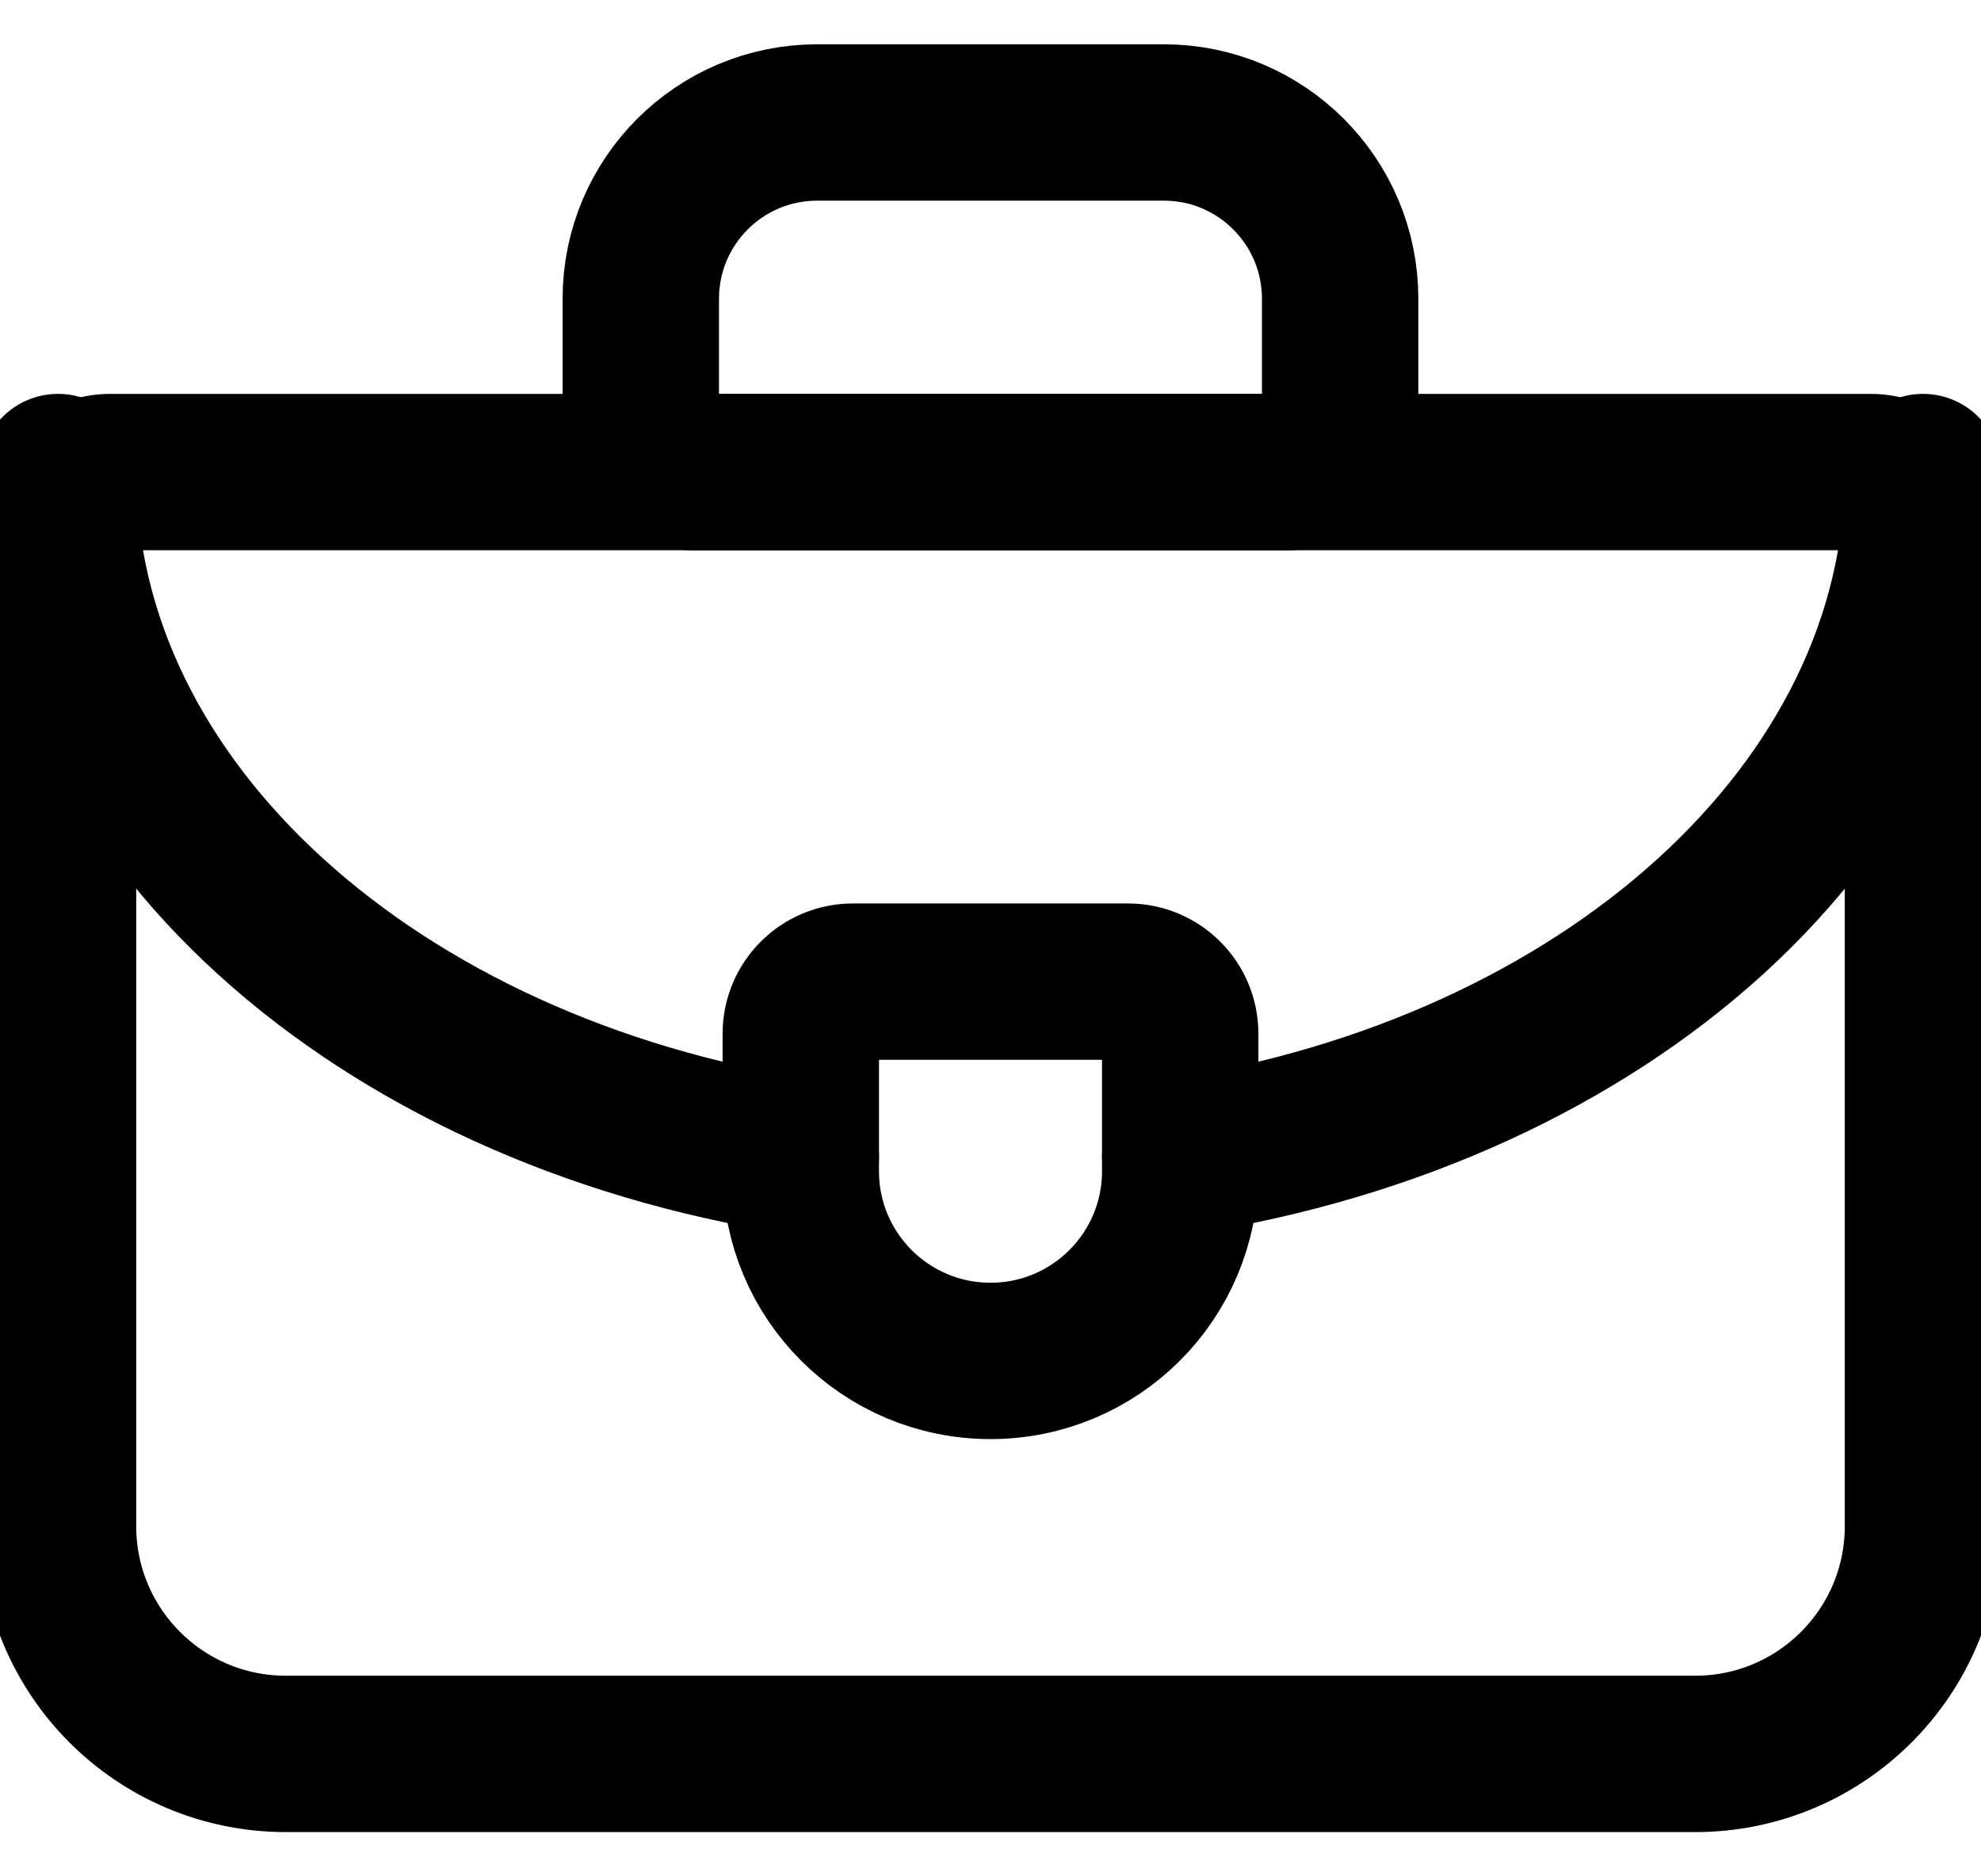
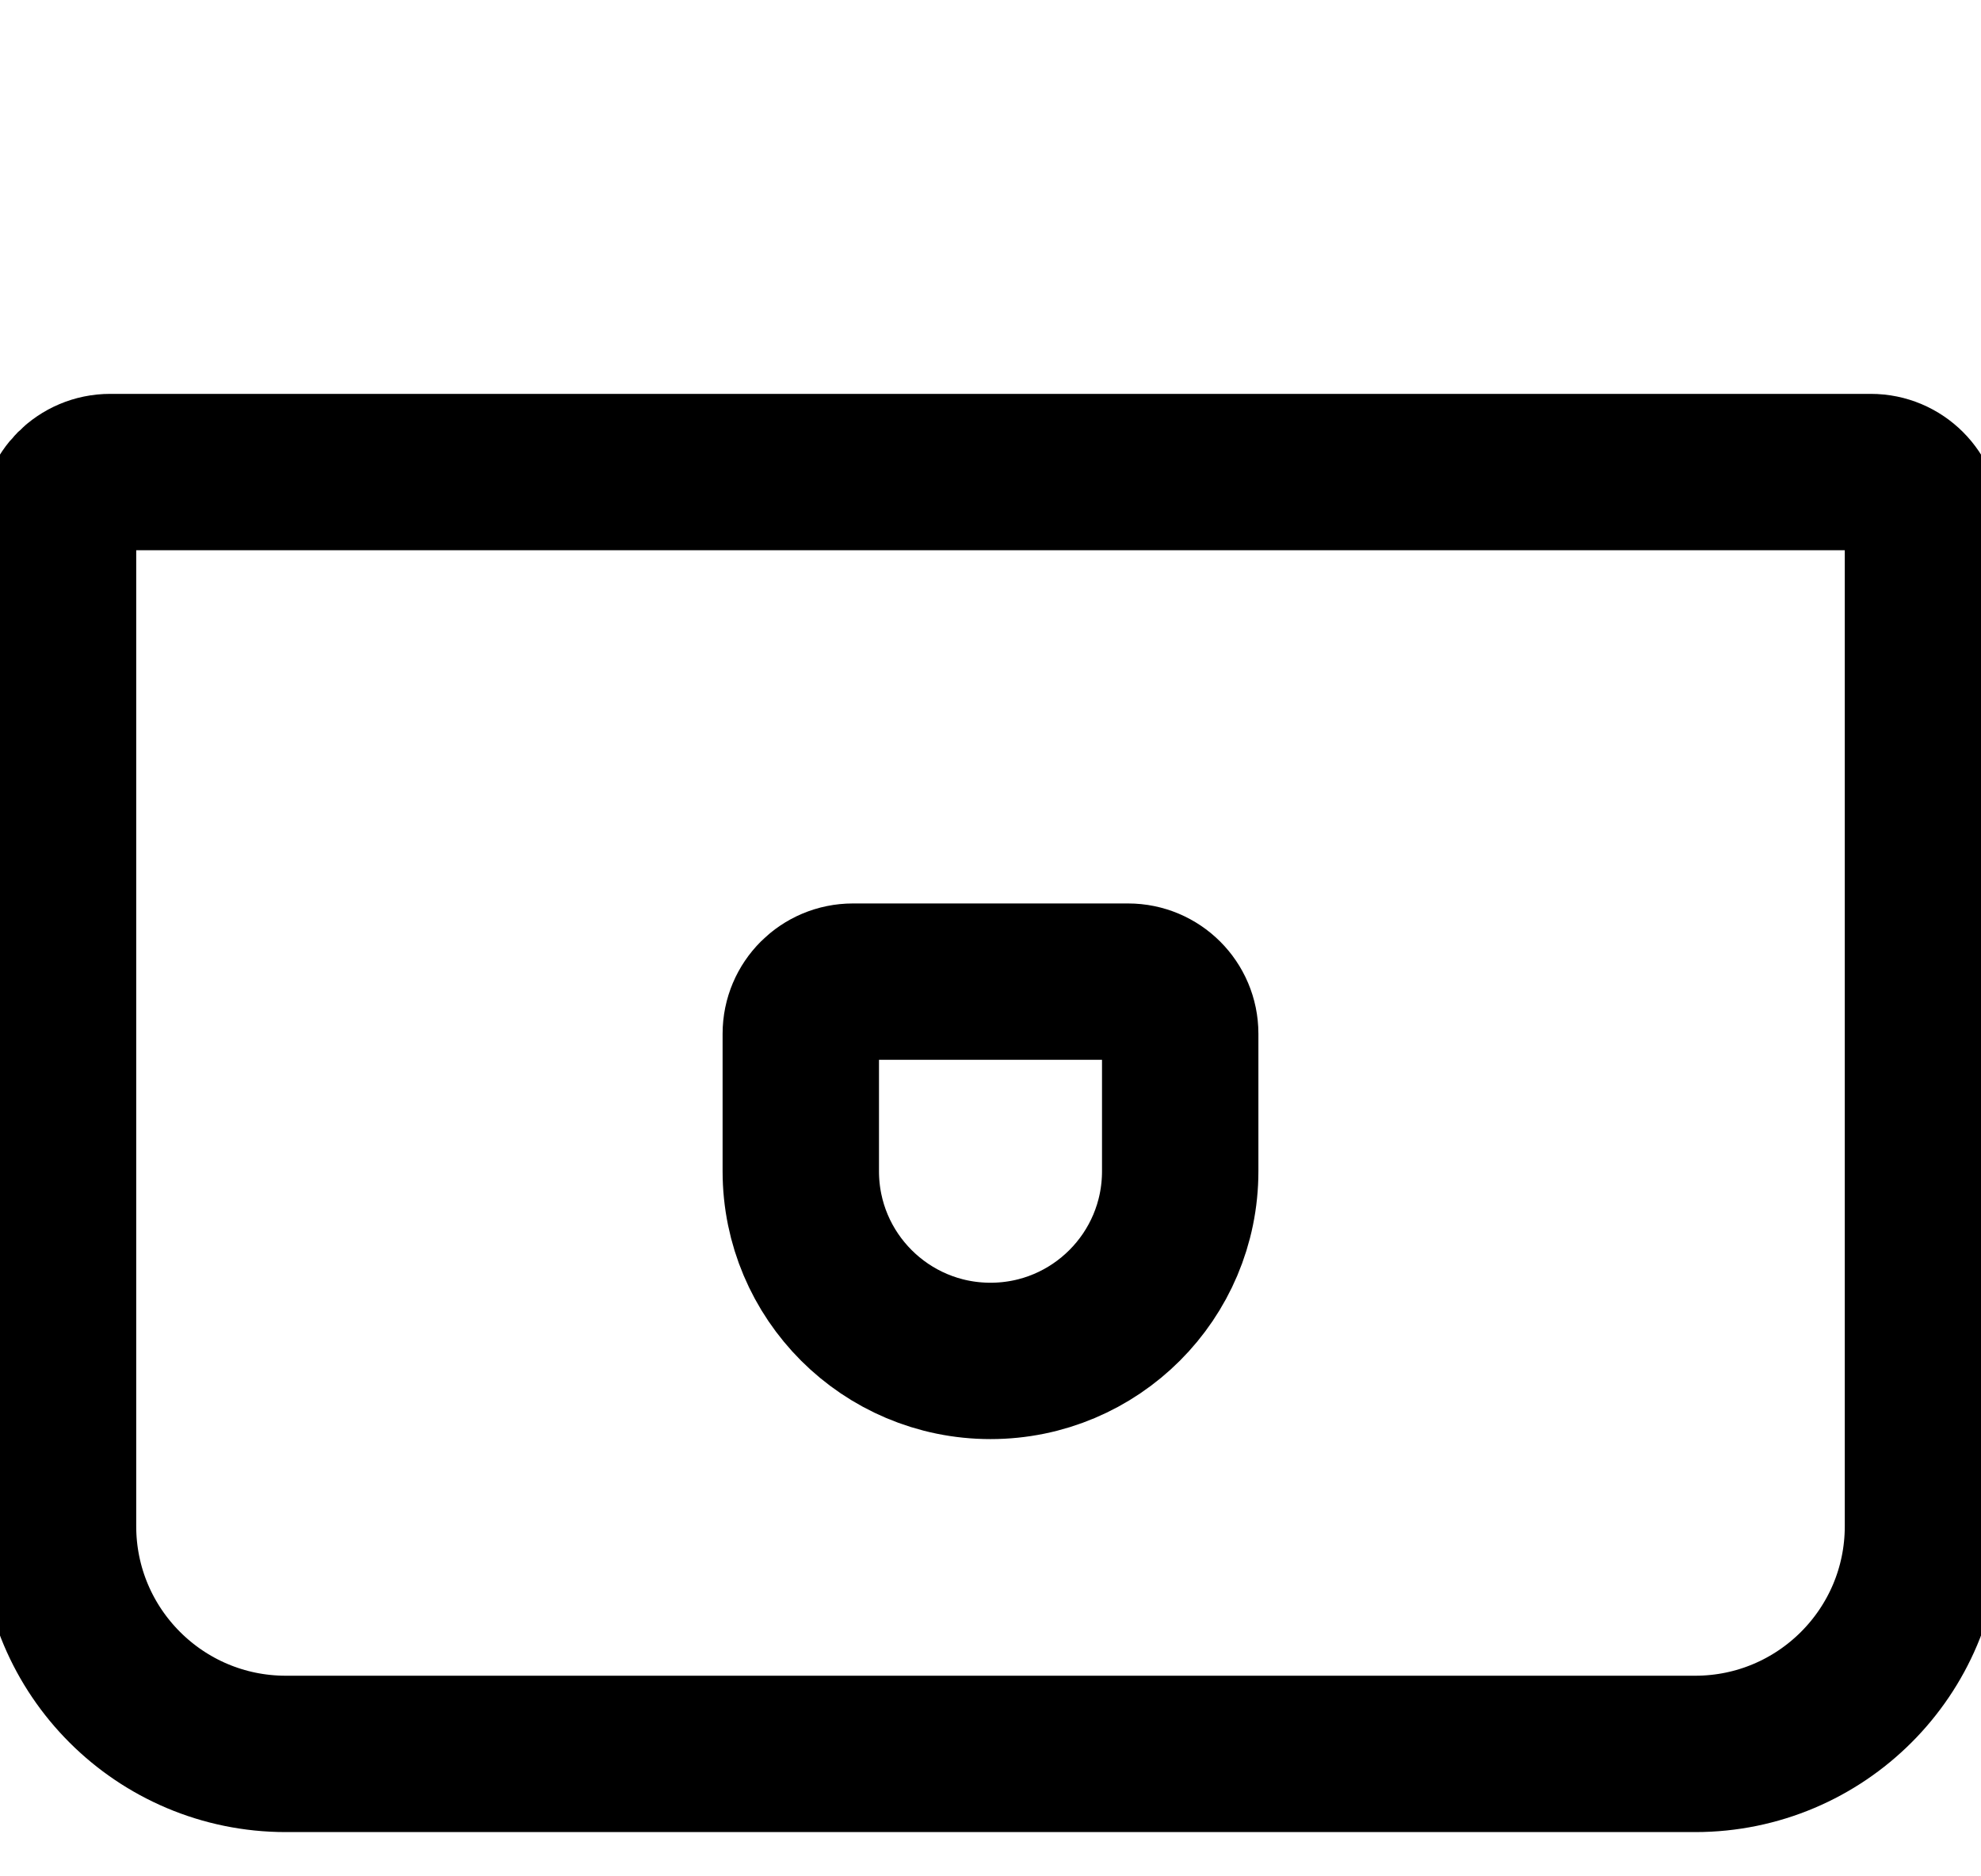
<svg xmlns="http://www.w3.org/2000/svg" width="38" height="36" viewBox="0 0 38 36" fill="none">
  <path d="M36.887 10.057C36.887 9.505 36.439 9.057 35.887 9.057H2.113C1.561 9.057 1.113 9.505 1.113 10.057V29.282C1.113 31.695 3.07 33.651 5.483 33.651H32.517C34.93 33.651 36.887 31.695 36.887 29.282V10.057Z" stroke="black" stroke-width="3" stroke-miterlimit="10" stroke-linecap="round" stroke-linejoin="round" />
-   <path d="M25.707 8.058C25.707 8.61 25.26 9.058 24.707 9.058H13.292C12.74 9.058 12.292 8.61 12.292 8.058V5.732C12.292 3.864 13.807 2.35 15.674 2.35H22.326C24.193 2.35 25.707 3.864 25.707 5.732V8.058Z" stroke="black" stroke-width="3" stroke-miterlimit="10" stroke-linecap="round" stroke-linejoin="round" />
-   <path d="M1.113 9.057C1.113 15.531 7.227 20.933 15.361 22.194" stroke="black" stroke-width="3" stroke-miterlimit="10" stroke-linecap="round" stroke-linejoin="round" />
-   <path d="M22.639 22.194C30.773 20.933 36.887 15.531 36.887 9.057" stroke="black" stroke-width="3" stroke-miterlimit="10" stroke-linecap="round" stroke-linejoin="round" />
  <path d="M21.639 18.834C22.191 18.834 22.639 19.281 22.639 19.834V22.472C22.639 24.482 21.01 26.111 19 26.111C16.99 26.111 15.361 24.482 15.361 22.472V19.834C15.361 19.281 15.809 18.834 16.361 18.834H21.639Z" stroke="black" stroke-width="3" stroke-miterlimit="10" stroke-linecap="round" stroke-linejoin="round" />
</svg>